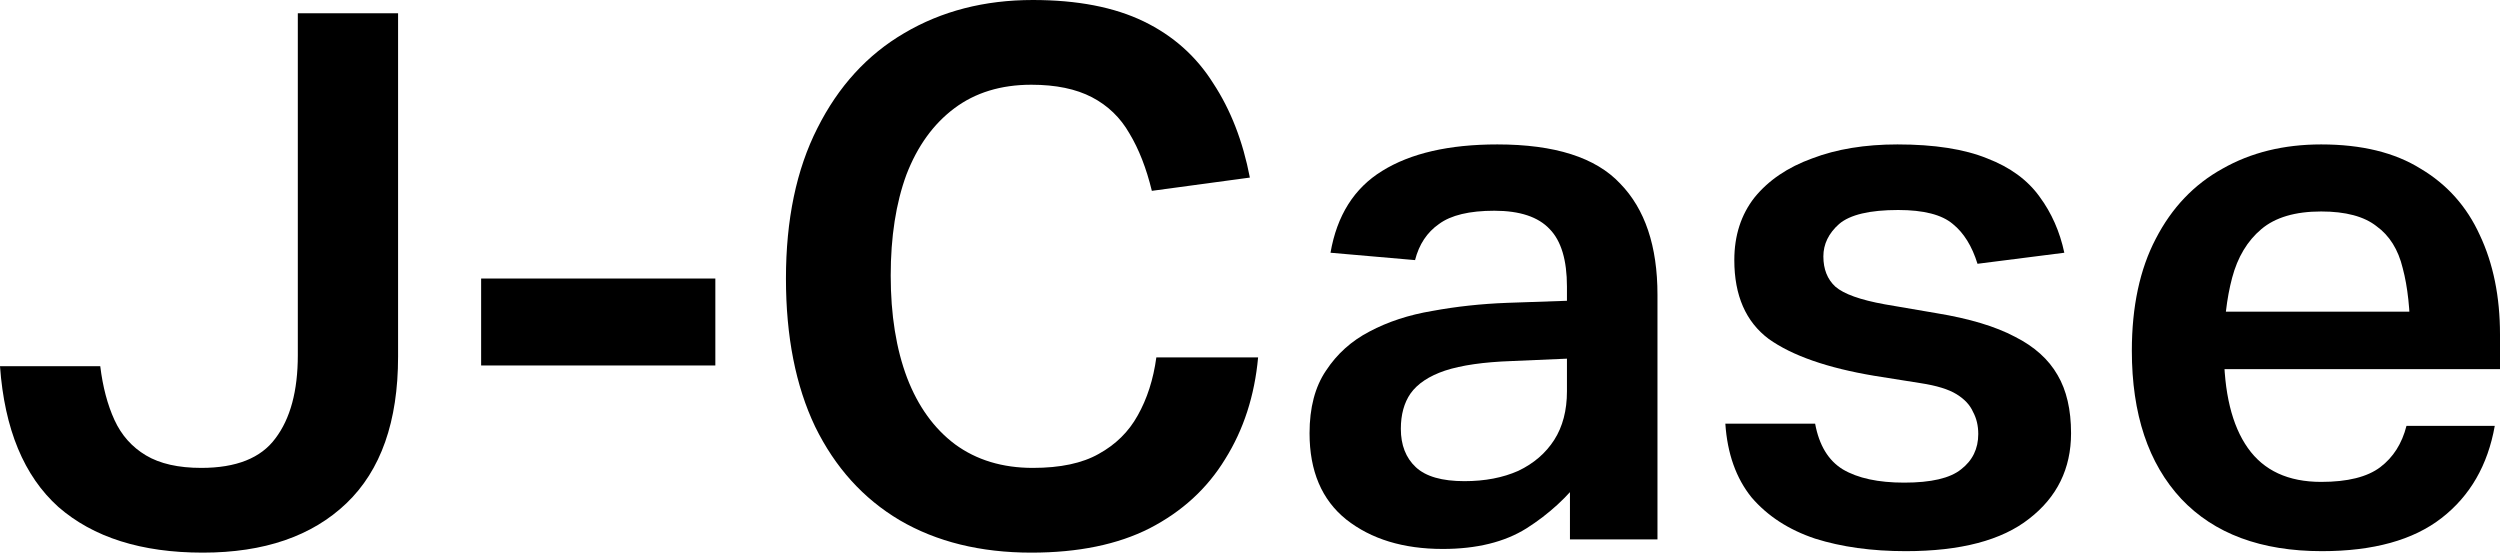
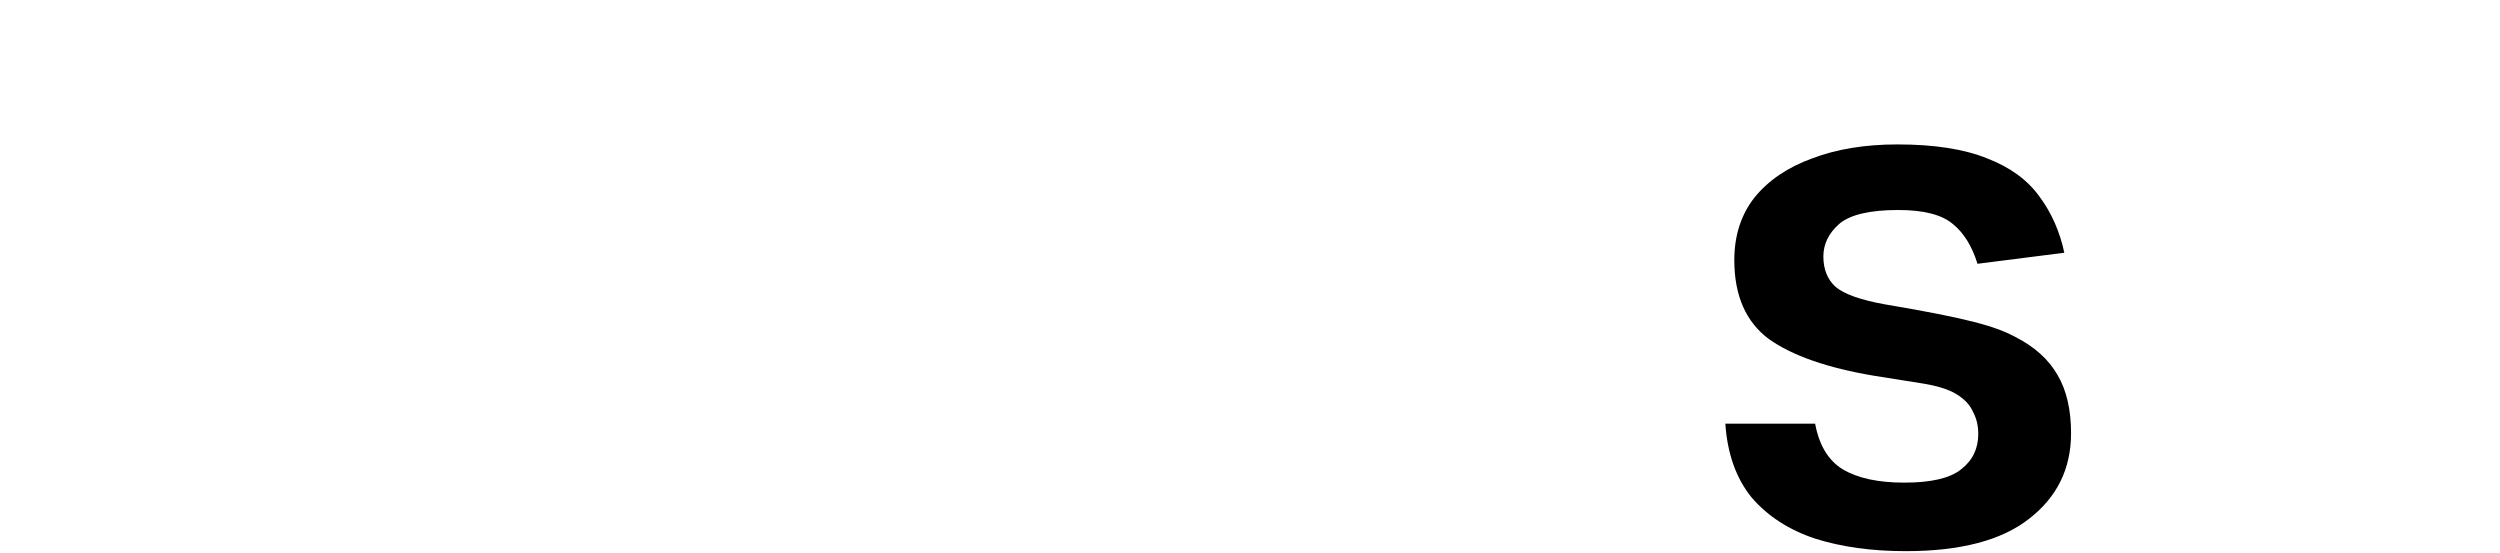
<svg xmlns="http://www.w3.org/2000/svg" width="95" height="21" viewBox="0 0 95 21" fill="none">
-   <path d="M11.317 13.496V0.504H15.127V13.552C15.127 16.016 14.473 17.873 13.165 19.124C11.857 20.375 10.037 21 7.706 21C5.374 21 3.545 20.421 2.218 19.264C0.91 18.088 0.171 16.305 0 13.916H3.81C3.905 14.7 4.085 15.381 4.35 15.96C4.616 16.539 5.014 16.987 5.545 17.304C6.075 17.621 6.777 17.78 7.649 17.78C8.976 17.78 9.914 17.407 10.464 16.66C11.032 15.913 11.317 14.859 11.317 13.496Z" fill="black" />
-   <path d="M18.283 10.584H27.183V13.888H18.283V10.584Z" fill="black" />
-   <path d="M29.866 10.584C29.866 8.344 30.264 6.44 31.06 4.872C31.856 3.285 32.956 2.081 34.359 1.26C35.78 0.42 37.41 0 39.249 0C40.936 0 42.339 0.271 43.458 0.812C44.576 1.353 45.457 2.137 46.102 3.164C46.765 4.172 47.23 5.367 47.495 6.748L43.77 7.252C43.562 6.393 43.277 5.665 42.917 5.068C42.576 4.471 42.102 4.013 41.496 3.696C40.889 3.379 40.121 3.22 39.192 3.22C38.036 3.22 37.06 3.519 36.264 4.116C35.468 4.713 34.861 5.553 34.444 6.636C34.046 7.719 33.847 8.997 33.847 10.472C33.847 11.965 34.055 13.263 34.472 14.364C34.889 15.447 35.496 16.287 36.292 16.884C37.107 17.481 38.093 17.78 39.249 17.78C40.292 17.78 41.126 17.603 41.752 17.248C42.396 16.893 42.889 16.408 43.23 15.792C43.59 15.157 43.827 14.42 43.941 13.58H47.808C47.675 15.036 47.258 16.324 46.557 17.444C45.874 18.564 44.917 19.441 43.685 20.076C42.472 20.692 40.974 21 39.192 21C37.259 21 35.591 20.589 34.188 19.768C32.804 18.947 31.733 17.761 30.975 16.212C30.236 14.663 29.866 12.787 29.866 10.584Z" fill="black" />
-   <path d="M49.763 16.464C49.763 15.493 49.971 14.7 50.388 14.084C50.805 13.449 51.355 12.955 52.037 12.6C52.739 12.227 53.535 11.965 54.426 11.816C55.336 11.648 56.284 11.545 57.269 11.508L61.335 11.368V13.552L57.44 13.72C56.378 13.757 55.535 13.879 54.909 14.084C54.303 14.289 53.867 14.579 53.601 14.952C53.355 15.307 53.232 15.755 53.232 16.296C53.232 16.912 53.421 17.397 53.8 17.752C54.179 18.107 54.795 18.284 55.648 18.284C56.426 18.284 57.108 18.153 57.696 17.892C58.283 17.612 58.738 17.22 59.061 16.716C59.383 16.212 59.544 15.596 59.544 14.868V10.892C59.544 9.884 59.326 9.156 58.89 8.708C58.454 8.241 57.753 8.008 56.786 8.008C55.838 8.008 55.137 8.176 54.682 8.512C54.227 8.829 53.924 9.287 53.772 9.884L50.559 9.604C50.805 8.185 51.459 7.149 52.521 6.496C53.601 5.824 55.061 5.488 56.9 5.488C59.08 5.488 60.634 5.983 61.563 6.972C62.511 7.943 62.984 9.352 62.984 11.2V20.496H59.658V17.388L60.169 18.088C59.582 18.872 58.862 19.535 58.009 20.076C57.175 20.599 56.113 20.86 54.824 20.86C53.326 20.86 52.104 20.487 51.156 19.74C50.227 18.993 49.763 17.901 49.763 16.464Z" fill="black" />
-   <path d="M75.174 16.492C75.174 16.175 75.107 15.895 74.975 15.652C74.861 15.391 74.653 15.167 74.349 14.98C74.046 14.793 73.591 14.653 72.984 14.56L71.222 14.28C69.44 13.981 68.103 13.515 67.212 12.88C66.34 12.227 65.904 11.228 65.904 9.884C65.904 8.951 66.16 8.157 66.672 7.504C67.203 6.851 67.933 6.356 68.861 6.02C69.79 5.665 70.871 5.488 72.103 5.488C73.506 5.488 74.643 5.665 75.515 6.02C76.387 6.356 77.05 6.841 77.505 7.476C77.96 8.092 78.273 8.801 78.444 9.604L75.145 10.024C74.937 9.352 74.624 8.848 74.207 8.512C73.79 8.157 73.098 7.98 72.131 7.98C71.051 7.98 70.302 8.157 69.885 8.512C69.487 8.867 69.288 9.277 69.288 9.744C69.288 10.229 69.44 10.612 69.743 10.892C70.065 11.172 70.691 11.396 71.62 11.564L73.582 11.9C74.833 12.105 75.828 12.404 76.567 12.796C77.306 13.169 77.847 13.655 78.188 14.252C78.529 14.831 78.7 15.568 78.7 16.464C78.7 17.808 78.169 18.891 77.107 19.712C76.065 20.533 74.501 20.944 72.416 20.944C71.127 20.944 69.98 20.785 68.975 20.468C67.971 20.132 67.165 19.609 66.558 18.9C65.971 18.172 65.639 17.239 65.563 16.1H68.975C69.127 16.921 69.478 17.5 70.027 17.836C70.596 18.172 71.373 18.34 72.359 18.34C73.382 18.34 74.103 18.172 74.52 17.836C74.956 17.5 75.174 17.052 75.174 16.492Z" fill="black" />
-   <path d="M81.01 13.328C81.01 11.648 81.314 10.229 81.92 9.072C82.527 7.896 83.371 7.009 84.451 6.412C85.531 5.796 86.783 5.488 88.204 5.488C89.74 5.488 91 5.796 91.986 6.412C92.991 7.009 93.739 7.849 94.232 8.932C94.744 10.015 95 11.275 95 12.712V14.028H82.773V11.844H93.237L91.588 12.824C91.588 11.779 91.493 10.901 91.304 10.192C91.133 9.483 90.801 8.951 90.308 8.596C89.835 8.223 89.133 8.036 88.204 8.036C87.219 8.036 86.46 8.26 85.93 8.708C85.399 9.156 85.029 9.772 84.821 10.556C84.612 11.34 84.508 12.245 84.508 13.272C84.508 14.915 84.811 16.165 85.418 17.024C86.024 17.883 86.953 18.312 88.204 18.312C89.209 18.312 89.958 18.125 90.451 17.752C90.943 17.379 91.275 16.856 91.446 16.184H94.801C94.536 17.677 93.863 18.844 92.782 19.684C91.702 20.524 90.185 20.944 88.233 20.944C85.92 20.944 84.138 20.281 82.887 18.956C81.636 17.612 81.01 15.736 81.01 13.328Z" fill="black" />
+   <path d="M75.174 16.492C75.174 16.175 75.107 15.895 74.975 15.652C74.861 15.391 74.653 15.167 74.349 14.98C74.046 14.793 73.591 14.653 72.984 14.56L71.222 14.28C69.44 13.981 68.103 13.515 67.212 12.88C66.34 12.227 65.904 11.228 65.904 9.884C65.904 8.951 66.16 8.157 66.672 7.504C67.203 6.851 67.933 6.356 68.861 6.02C69.79 5.665 70.871 5.488 72.103 5.488C73.506 5.488 74.643 5.665 75.515 6.02C76.387 6.356 77.05 6.841 77.505 7.476C77.96 8.092 78.273 8.801 78.444 9.604L75.145 10.024C74.937 9.352 74.624 8.848 74.207 8.512C73.79 8.157 73.098 7.98 72.131 7.98C71.051 7.98 70.302 8.157 69.885 8.512C69.487 8.867 69.288 9.277 69.288 9.744C69.288 10.229 69.44 10.612 69.743 10.892C70.065 11.172 70.691 11.396 71.62 11.564C74.833 12.105 75.828 12.404 76.567 12.796C77.306 13.169 77.847 13.655 78.188 14.252C78.529 14.831 78.7 15.568 78.7 16.464C78.7 17.808 78.169 18.891 77.107 19.712C76.065 20.533 74.501 20.944 72.416 20.944C71.127 20.944 69.98 20.785 68.975 20.468C67.971 20.132 67.165 19.609 66.558 18.9C65.971 18.172 65.639 17.239 65.563 16.1H68.975C69.127 16.921 69.478 17.5 70.027 17.836C70.596 18.172 71.373 18.34 72.359 18.34C73.382 18.34 74.103 18.172 74.52 17.836C74.956 17.5 75.174 17.052 75.174 16.492Z" fill="black" />
</svg>